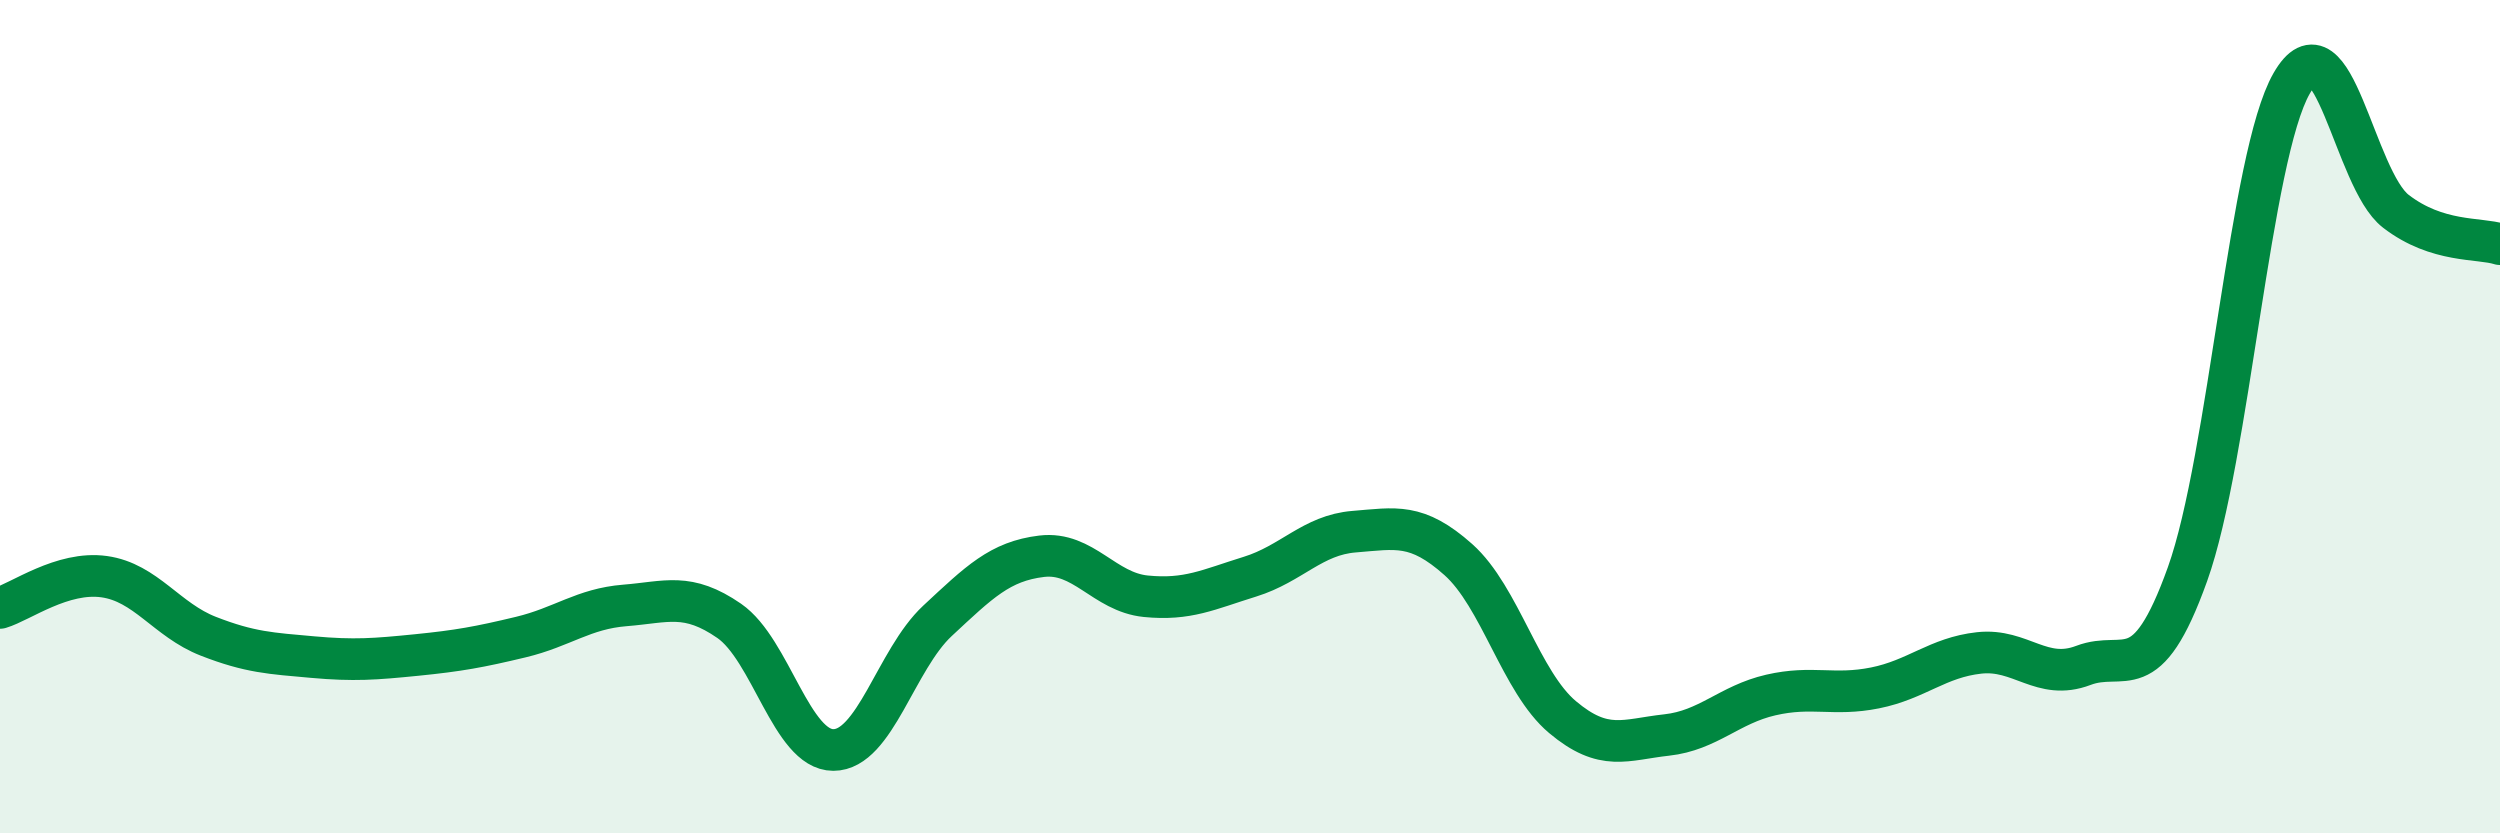
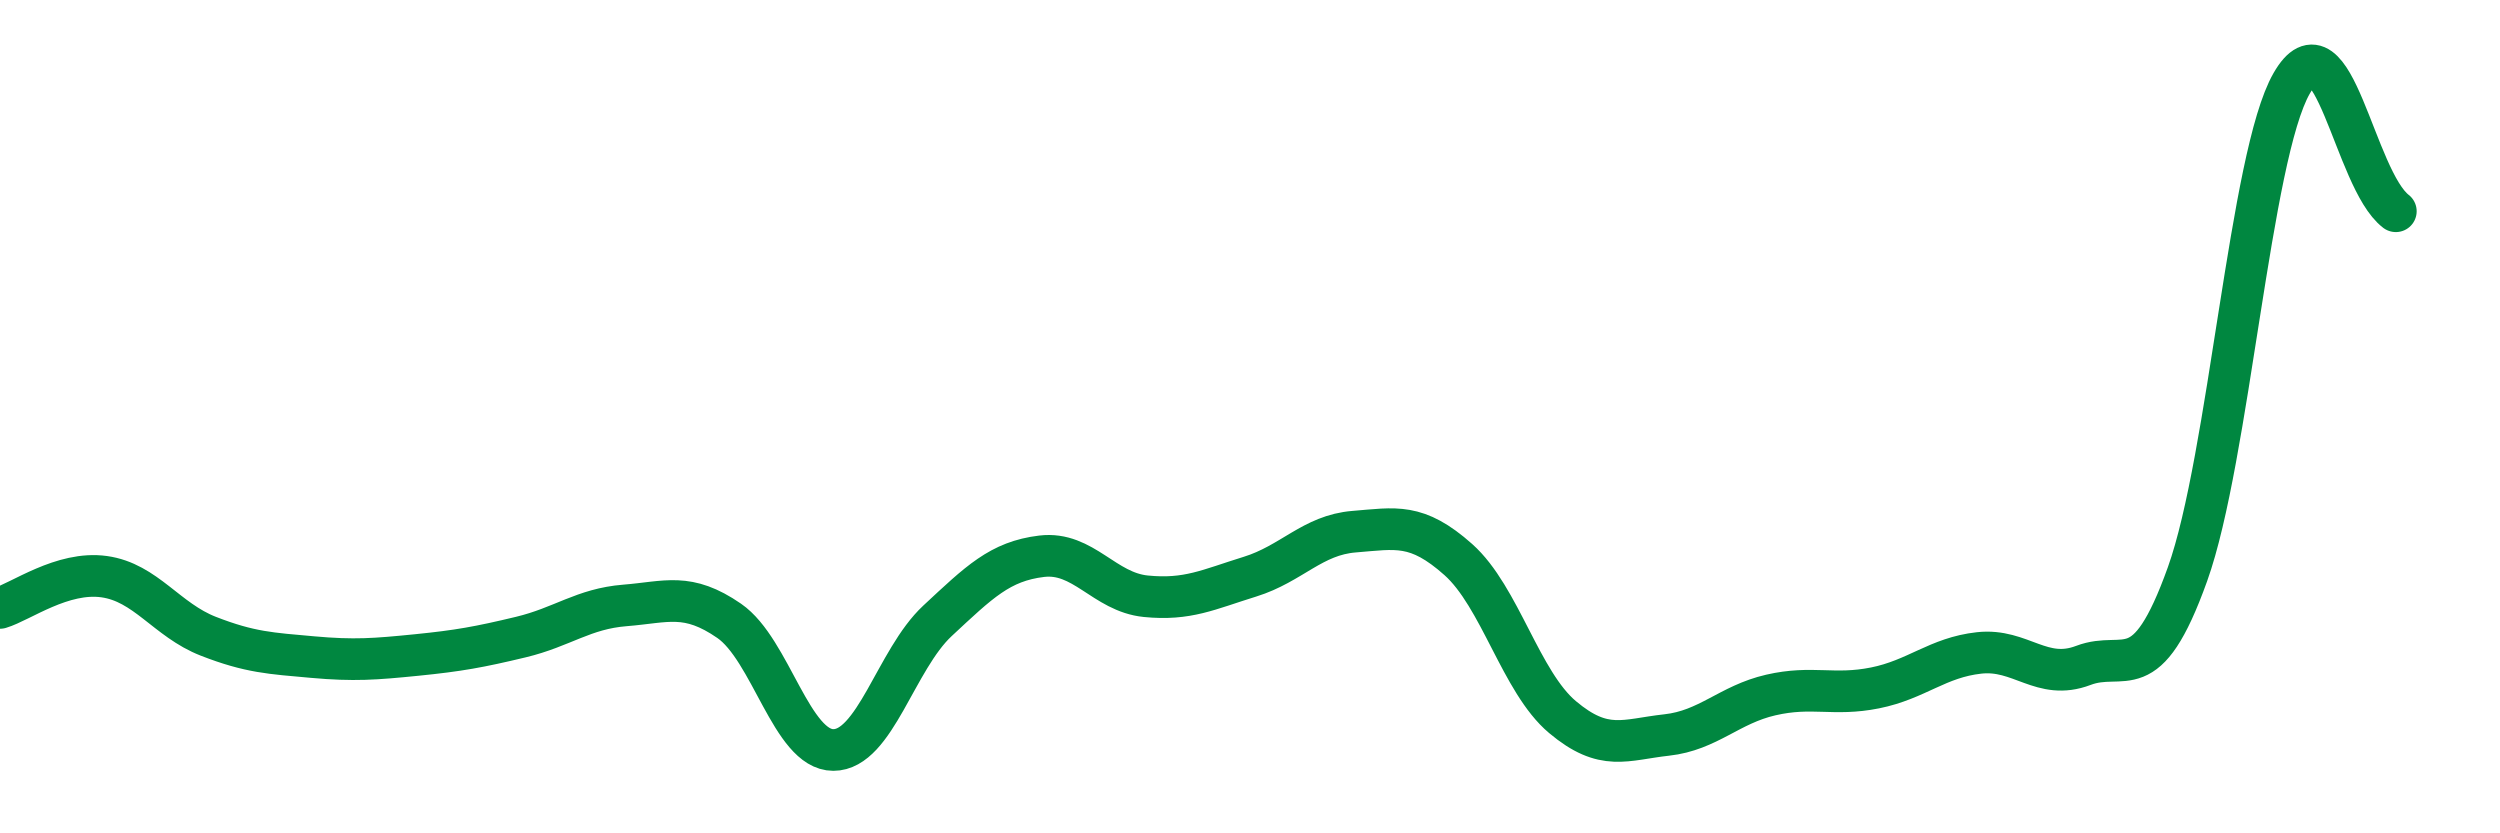
<svg xmlns="http://www.w3.org/2000/svg" width="60" height="20" viewBox="0 0 60 20">
-   <path d="M 0,14.59 C 0.5,14.44 1.5,13.7 2.5,13.84 C 3.5,13.98 4,14.88 5,15.27 C 6,15.66 6.5,15.68 7.5,15.77 C 8.5,15.86 9,15.82 10,15.72 C 11,15.62 11.5,15.53 12.5,15.29 C 13.5,15.05 14,14.61 15,14.53 C 16,14.45 16.5,14.21 17.5,14.9 C 18.5,15.59 19,18 20,18 C 21,18 21.5,15.83 22.5,14.9 C 23.5,13.97 24,13.47 25,13.35 C 26,13.23 26.5,14.21 27.5,14.31 C 28.5,14.41 29,14.15 30,13.84 C 31,13.53 31.5,12.84 32.5,12.76 C 33.5,12.68 34,12.54 35,13.43 C 36,14.32 36.5,16.37 37.5,17.21 C 38.5,18.05 39,17.75 40,17.64 C 41,17.53 41.5,16.91 42.5,16.68 C 43.5,16.45 44,16.71 45,16.51 C 46,16.31 46.5,15.78 47.5,15.67 C 48.5,15.56 49,16.35 50,15.97 C 51,15.59 51.5,16.57 52.5,13.78 C 53.5,10.99 54,3.74 55,2 C 56,0.26 56.5,4.3 57.5,5.07 C 58.5,5.84 59.5,5.7 60,5.86L60 20L0 20Z" fill="#008740" opacity="0.1" stroke-linecap="round" stroke-linejoin="round" />
-   <path d="M 0,14.59 C 0.5,14.44 1.5,13.7 2.5,13.84 C 3.5,13.98 4,14.88 5,15.27 C 6,15.66 6.5,15.68 7.5,15.77 C 8.5,15.86 9,15.82 10,15.72 C 11,15.62 11.5,15.53 12.5,15.29 C 13.5,15.05 14,14.61 15,14.53 C 16,14.45 16.5,14.21 17.5,14.9 C 18.5,15.59 19,18 20,18 C 21,18 21.5,15.83 22.5,14.9 C 23.5,13.97 24,13.47 25,13.35 C 26,13.23 26.5,14.21 27.5,14.31 C 28.5,14.41 29,14.15 30,13.84 C 31,13.53 31.5,12.84 32.5,12.76 C 33.5,12.68 34,12.54 35,13.43 C 36,14.32 36.5,16.37 37.5,17.21 C 38.5,18.05 39,17.75 40,17.64 C 41,17.53 41.5,16.91 42.5,16.68 C 43.5,16.45 44,16.71 45,16.51 C 46,16.31 46.5,15.78 47.5,15.67 C 48.5,15.56 49,16.35 50,15.97 C 51,15.59 51.5,16.57 52.5,13.78 C 53.5,10.99 54,3.74 55,2 C 56,0.26 56.5,4.3 57.5,5.07 C 58.5,5.84 59.5,5.7 60,5.86" stroke="#008740" stroke-width="1" fill="none" stroke-linecap="round" stroke-linejoin="round" />
+   <path d="M 0,14.59 C 0.5,14.44 1.5,13.7 2.5,13.84 C 3.5,13.98 4,14.88 5,15.27 C 6,15.66 6.5,15.68 7.5,15.77 C 8.5,15.86 9,15.82 10,15.72 C 11,15.62 11.5,15.53 12.5,15.29 C 13.5,15.05 14,14.61 15,14.53 C 16,14.45 16.5,14.21 17.5,14.9 C 18.5,15.59 19,18 20,18 C 21,18 21.5,15.83 22.5,14.9 C 23.5,13.97 24,13.47 25,13.35 C 26,13.23 26.5,14.21 27.5,14.31 C 28.5,14.41 29,14.15 30,13.84 C 31,13.53 31.5,12.84 32.5,12.76 C 33.5,12.68 34,12.54 35,13.43 C 36,14.32 36.5,16.37 37.5,17.21 C 38.5,18.05 39,17.75 40,17.64 C 41,17.53 41.5,16.91 42.5,16.68 C 43.5,16.45 44,16.71 45,16.51 C 46,16.31 46.5,15.78 47.5,15.67 C 48.5,15.56 49,16.35 50,15.97 C 51,15.59 51.5,16.57 52.5,13.78 C 53.5,10.99 54,3.74 55,2 C 56,0.26 56.5,4.3 57.5,5.07 " stroke="#008740" stroke-width="1" fill="none" stroke-linecap="round" stroke-linejoin="round" />
</svg>